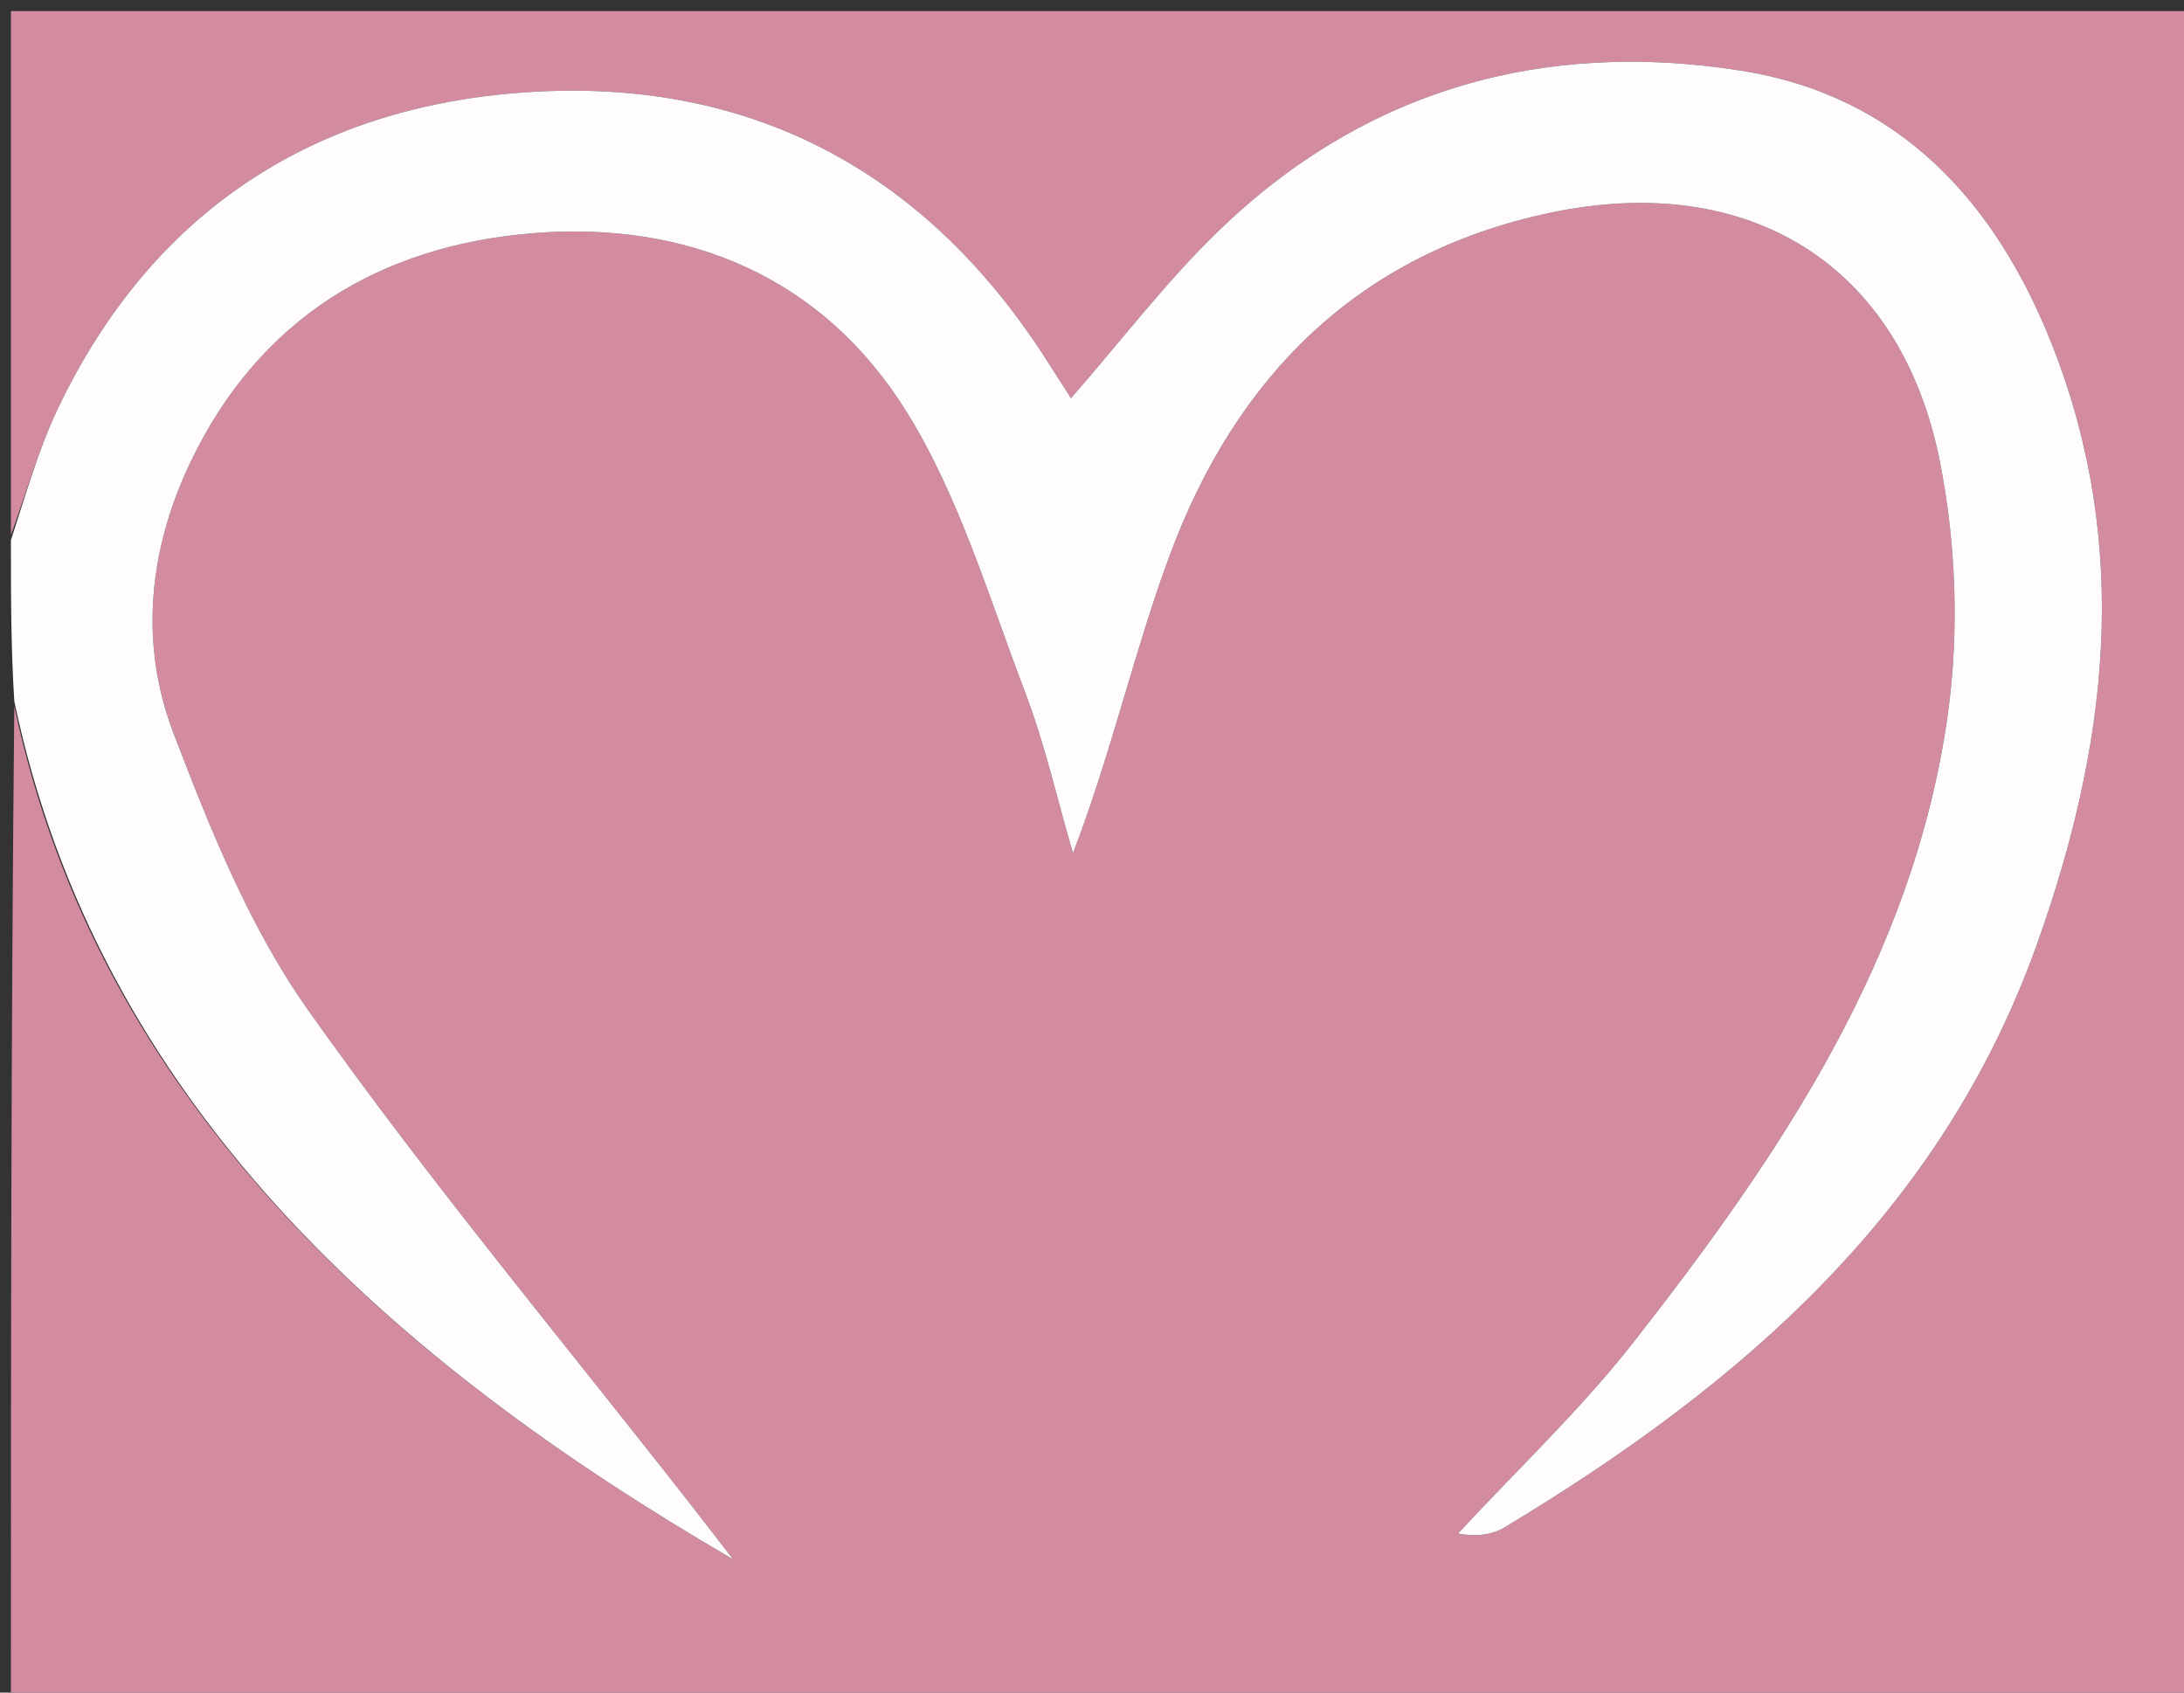
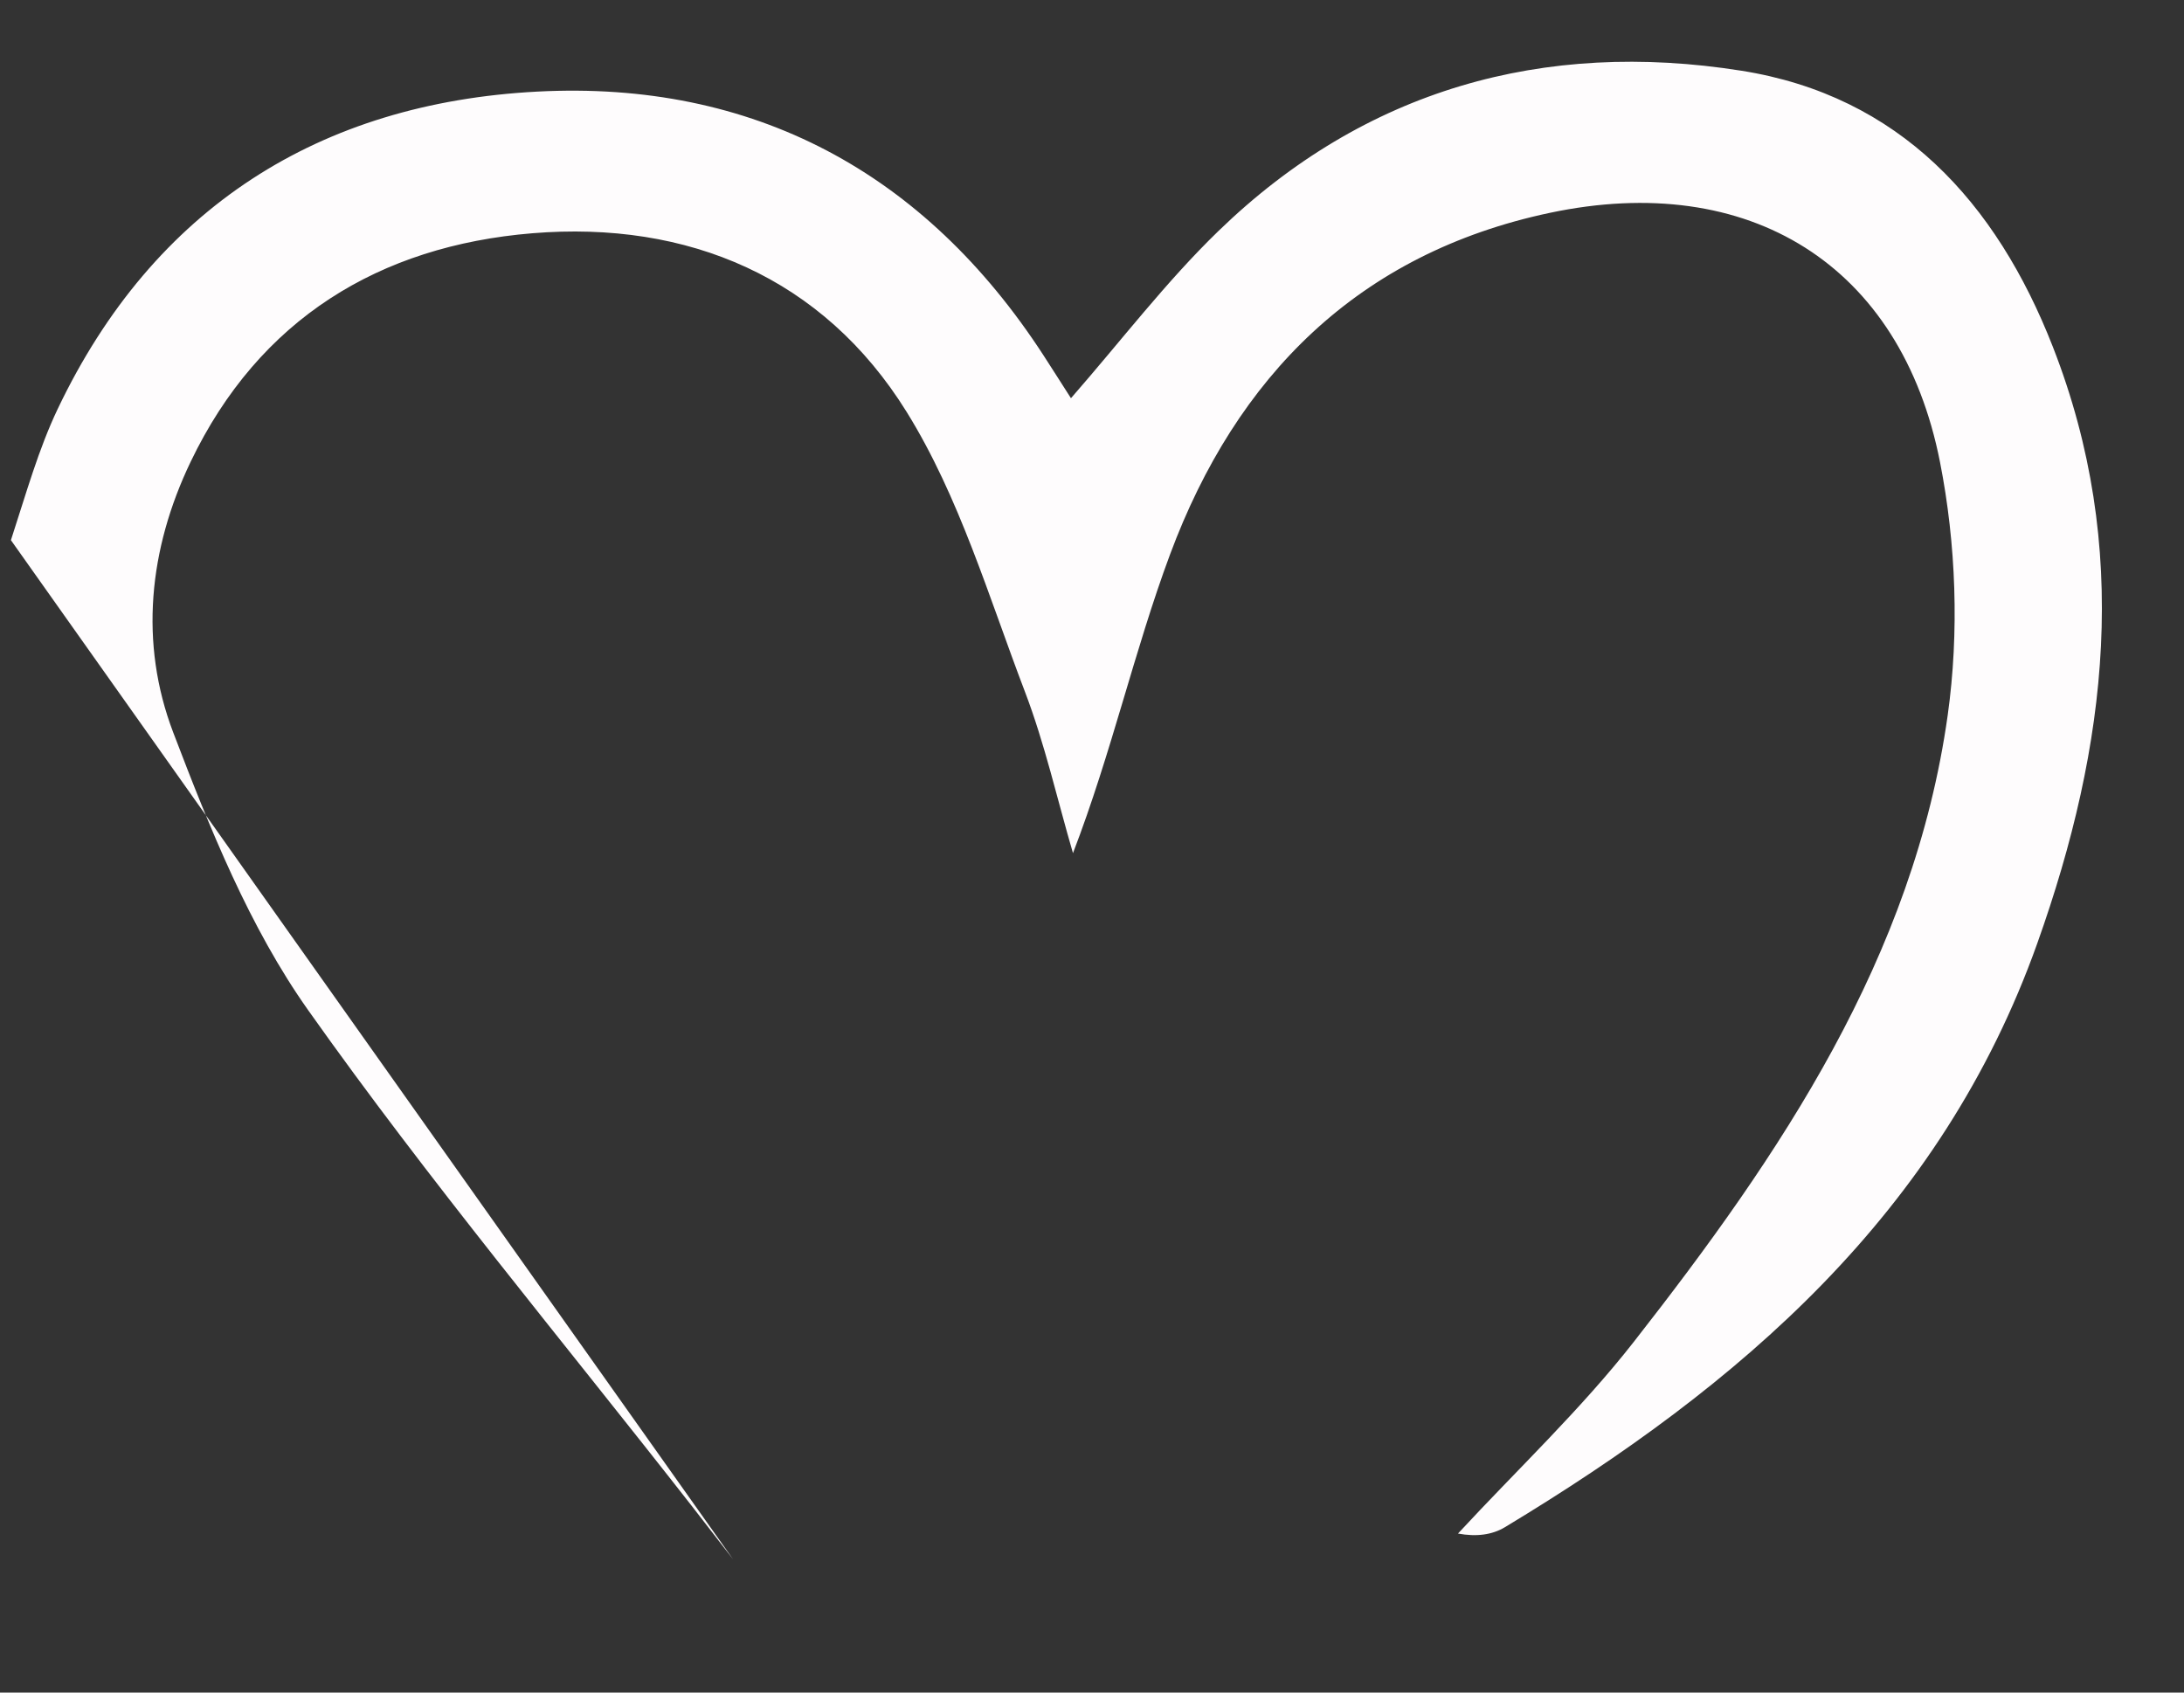
<svg xmlns="http://www.w3.org/2000/svg" data-bbox="1 1.015 199.922 154.862" viewBox="0 0 200 155" data-type="color" width="100" height="77.5">
  <rect x="0" y="0" width="200" height="155" fill="#333333" stroke="none" />
  <g fill="#FFFFFF">
-     <path d="M1 49V1.015h199.922v154.858c-66.589 0-133.255 0-199.922.004 0-30.311 0-60.625.31-91.192 7.724 36.3 34.571 59.935 65.823 78.112-1.864-2.406-2.832-3.665-3.81-4.917-11.773-15.07-24.063-29.773-35.1-45.365-5.382-7.604-9.006-16.642-12.36-25.438-3.124-8.188-2.244-16.781 1.59-24.782 6.277-13.097 17.307-19.779 31.28-20.933 14.273-1.18 26.651 4.055 34.29 16.353 4.833 7.783 7.52 16.942 10.83 25.613 1.83 4.795 2.96 9.858 4.405 14.8 3.55-9.233 5.603-18.522 8.888-27.353 6.07-16.317 17.254-27.575 34.78-31.284 18.244-3.861 32.168 4.74 35.73 22.82 1.478 7.504 1.767 15.61.706 23.178-3.113 22.198-15.31 40.219-28.734 57.377-4.881 6.24-10.714 11.736-16.113 17.57 1.684.317 3.137.118 4.291-.577 21.545-12.987 39.954-28.759 48.76-53.478 6.462-18.136 8.61-36.245 1.423-54.625-5.181-13.25-14.044-22.989-28.533-25.282-18.094-2.863-34.477 1.708-47.863 14.667-4.817 4.663-8.919 10.064-13.52 15.325-.906-1.415-1.695-2.664-2.499-3.903C84.669 15.759 68.967 7.35 49.19 8.389 29.283 9.435 14.074 19.01 5.285 37.448 3.525 41.141 2.412 45.141 1 49" fill="#D28B9F" data-color="1" />
-     <path d="M1 49.466c1.412-4.325 2.525-8.325 4.285-12.018C14.074 19.008 29.283 9.435 49.19 8.389c19.777-1.039 35.479 7.37 46.383 24.174.804 1.239 1.593 2.488 2.5 3.903 4.6-5.261 8.702-10.662 13.519-15.325 13.386-12.959 29.77-17.53 47.863-14.667 14.49 2.293 23.352 12.032 28.533 25.282 7.187 18.38 5.04 36.49-1.422 54.625-8.807 24.72-27.216 40.49-48.76 53.478-1.155.695-2.608.894-4.292.578 5.399-5.835 11.232-11.331 16.113-17.571 13.425-17.158 25.62-35.18 28.734-57.377 1.061-7.568.772-15.674-.707-23.178-3.561-18.08-17.485-26.681-35.729-22.82-17.526 3.71-28.71 14.967-34.78 31.284-3.285 8.83-5.338 18.12-8.888 27.352-1.445-4.941-2.575-10.004-4.406-14.799-3.31-8.671-5.996-17.83-10.83-25.613-7.638-12.298-20.016-17.533-34.29-16.353-13.971 1.154-25.001 7.836-31.277 20.933-3.835 8.001-4.715 16.594-1.592 24.782 3.355 8.796 6.979 17.834 12.362 25.438 11.036 15.592 23.326 30.295 35.1 45.365.977 1.252 1.945 2.511 3.809 4.917C35.88 124.62 9.034 100.984 1.309 64.217 1 59.31 1 54.62 1 49.466" fill="#FEFCFD" data-color="2" />
+     <path d="M1 49.466c1.412-4.325 2.525-8.325 4.285-12.018C14.074 19.008 29.283 9.435 49.19 8.389c19.777-1.039 35.479 7.37 46.383 24.174.804 1.239 1.593 2.488 2.5 3.903 4.6-5.261 8.702-10.662 13.519-15.325 13.386-12.959 29.77-17.53 47.863-14.667 14.49 2.293 23.352 12.032 28.533 25.282 7.187 18.38 5.04 36.49-1.422 54.625-8.807 24.72-27.216 40.49-48.76 53.478-1.155.695-2.608.894-4.292.578 5.399-5.835 11.232-11.331 16.113-17.571 13.425-17.158 25.62-35.18 28.734-57.377 1.061-7.568.772-15.674-.707-23.178-3.561-18.08-17.485-26.681-35.729-22.82-17.526 3.71-28.71 14.967-34.78 31.284-3.285 8.83-5.338 18.12-8.888 27.352-1.445-4.941-2.575-10.004-4.406-14.799-3.31-8.671-5.996-17.83-10.83-25.613-7.638-12.298-20.016-17.533-34.29-16.353-13.971 1.154-25.001 7.836-31.277 20.933-3.835 8.001-4.715 16.594-1.592 24.782 3.355 8.796 6.979 17.834 12.362 25.438 11.036 15.592 23.326 30.295 35.1 45.365.977 1.252 1.945 2.511 3.809 4.917" fill="#FEFCFD" data-color="2" />
  </g>
</svg>